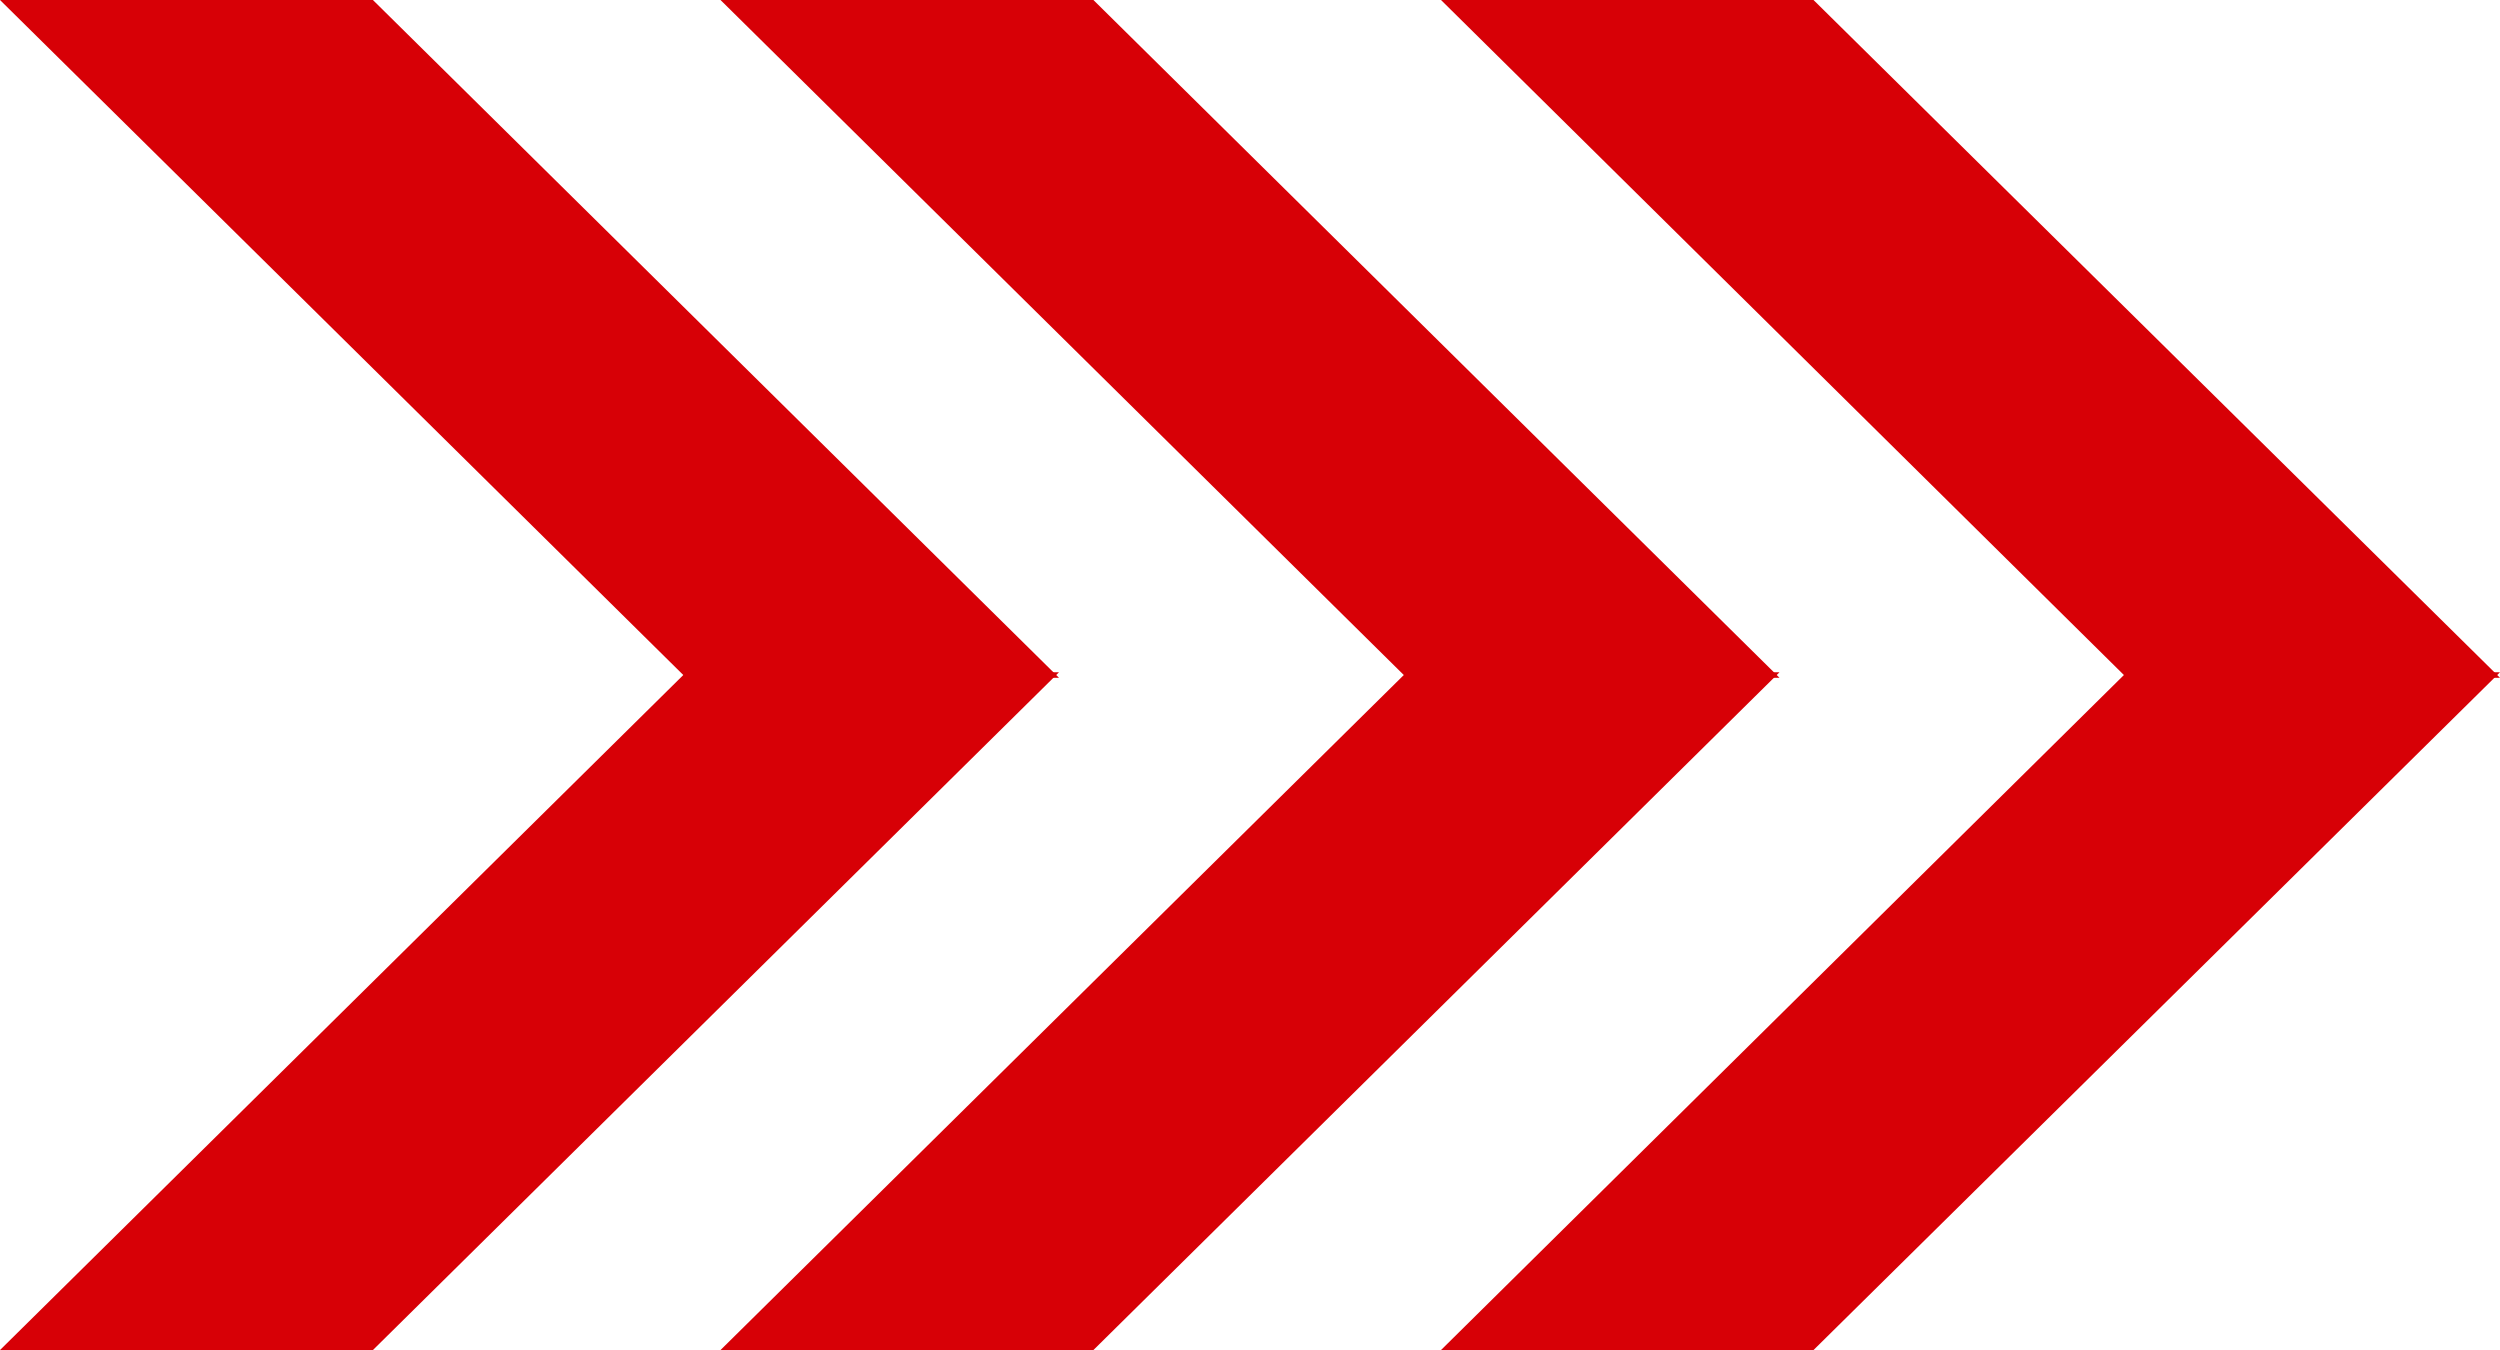
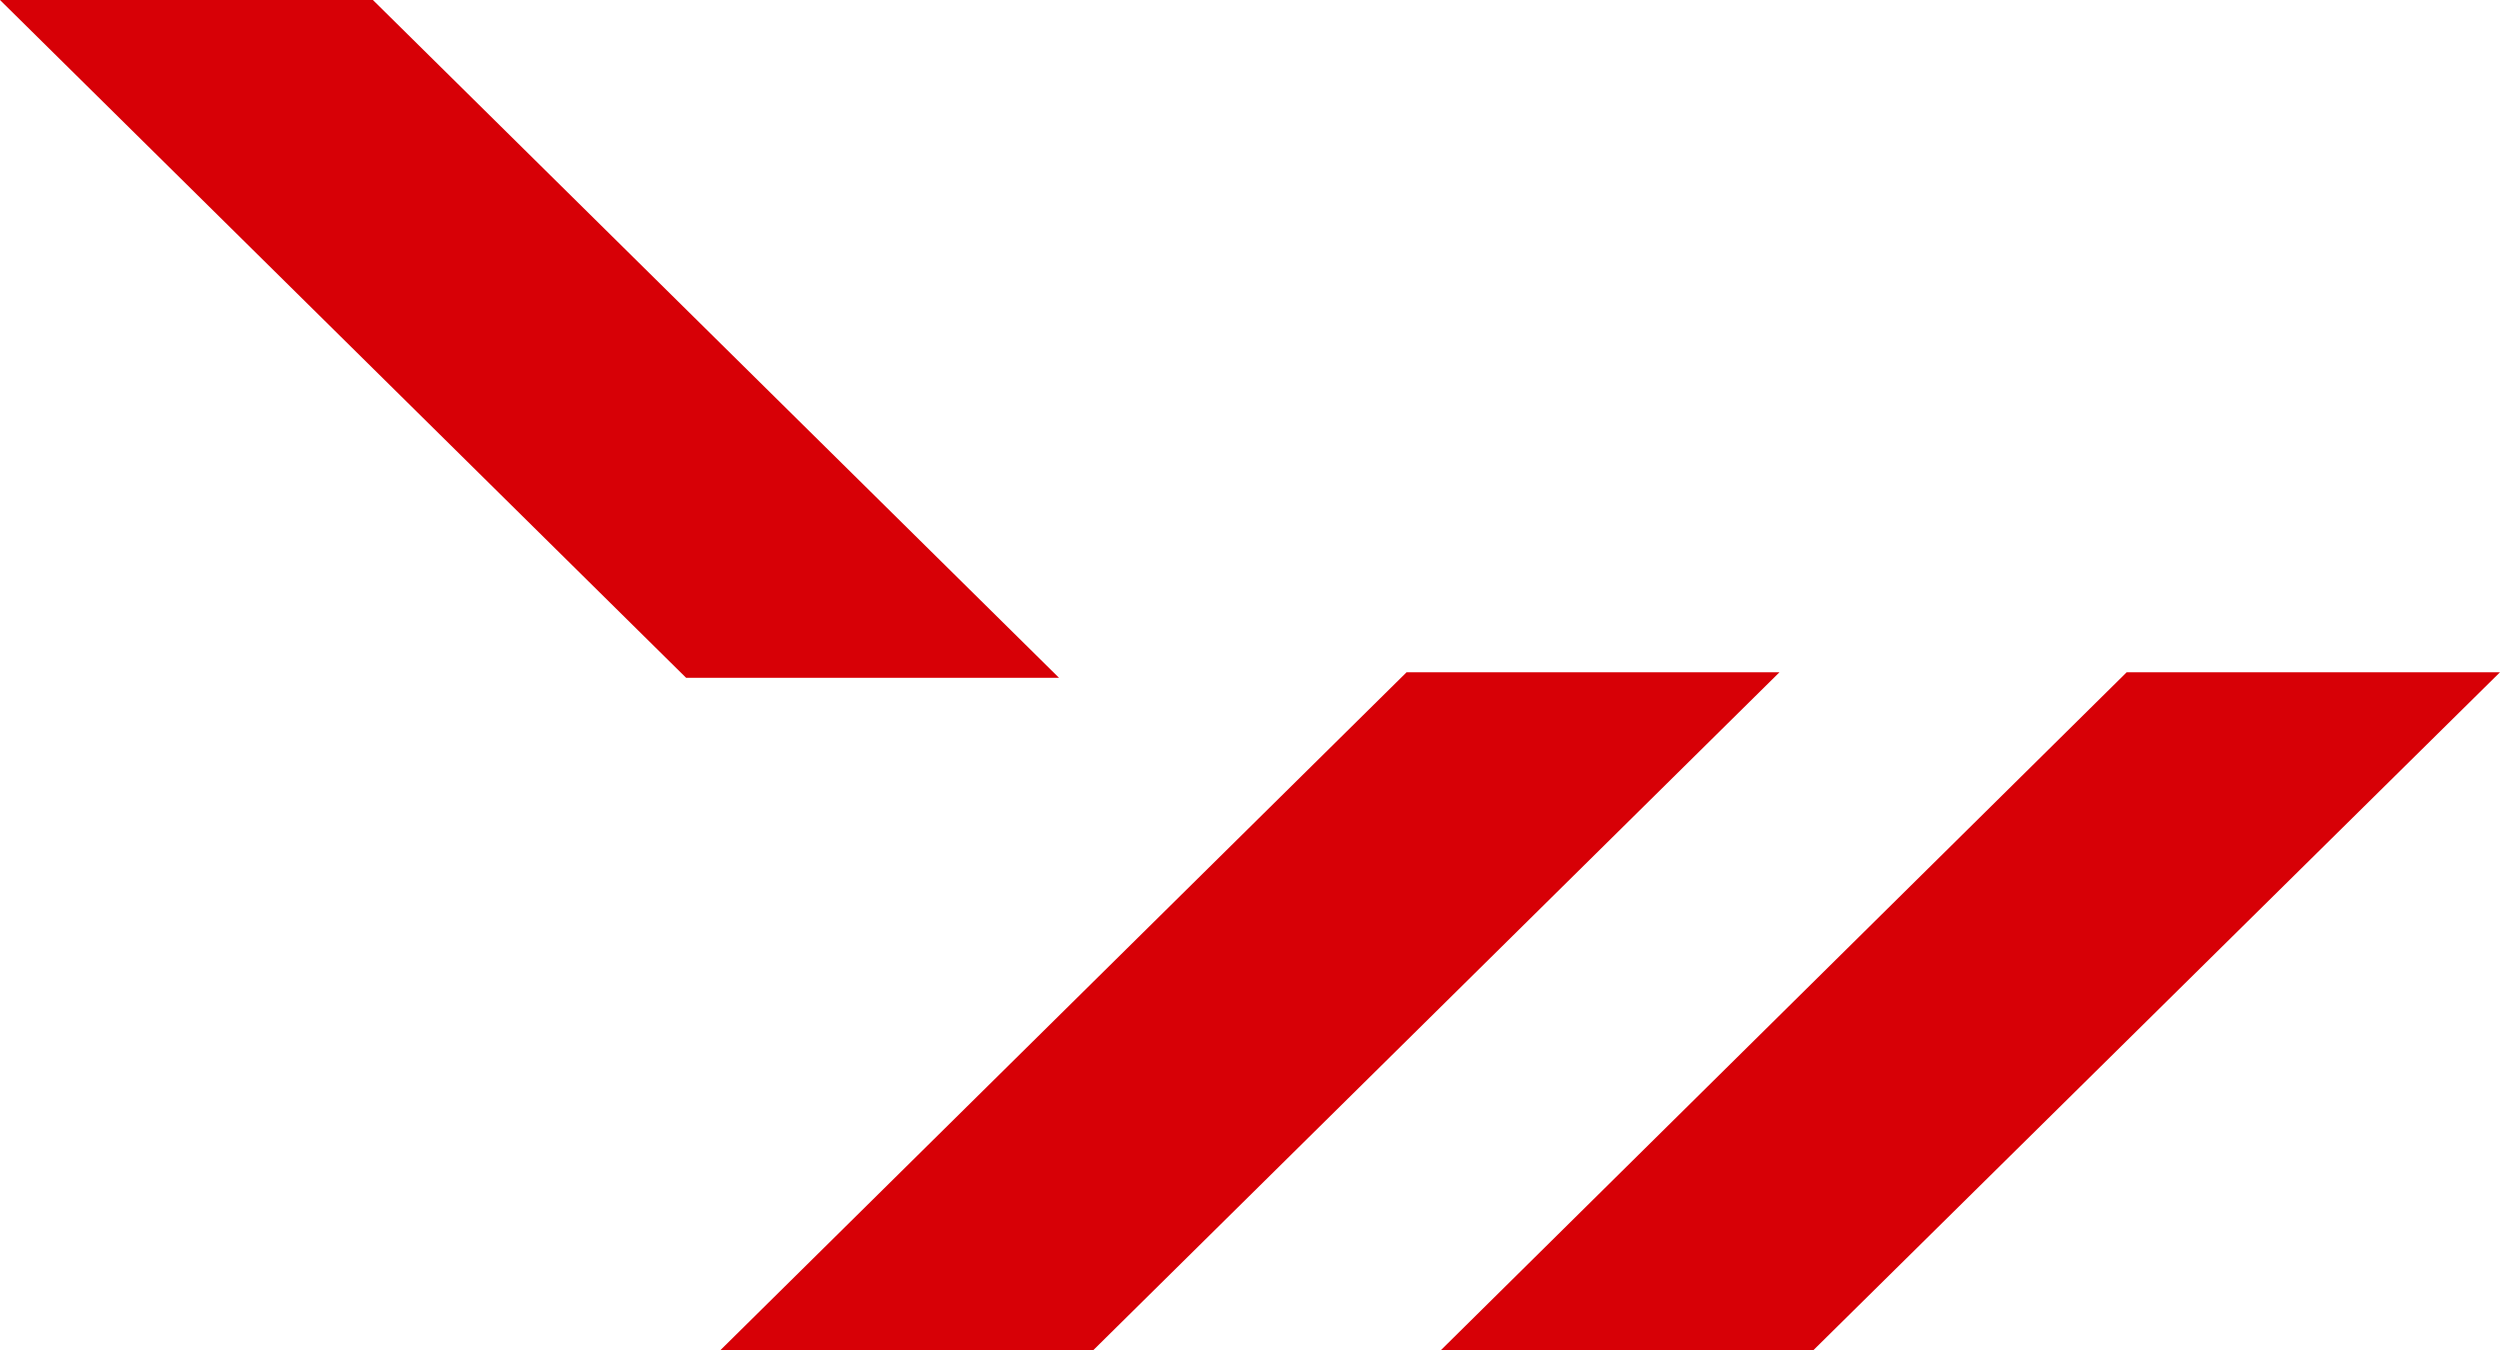
<svg xmlns="http://www.w3.org/2000/svg" id="Layer_2" viewBox="0 0 63.22 34.14">
  <defs>
    <style>.cls-1{fill:#d70006;}</style>
  </defs>
  <g id="Layer_1-2">
-     <path class="cls-1" d="M26.78,17h-9.43L0,34.14H9.43L26.78,17Z" />
    <path class="cls-1" d="M45,17h-9.43l-17.35,17.14h9.43l17.35-17.14Z" />
    <path class="cls-1" d="M63.22,17h-9.44l-17.34,17.14h9.42l17.36-17.14Z" />
    <path class="cls-1" d="M26.78,17.14h-9.43L0,0H9.43L26.78,17.14Z" />
-     <path class="cls-1" d="M45,17.14h-9.43L18.22,0h9.43l17.35,17.14Z" />
-     <path class="cls-1" d="M63.22,17.14h-9.44L36.44,0h9.42l17.36,17.14Z" />
  </g>
</svg>